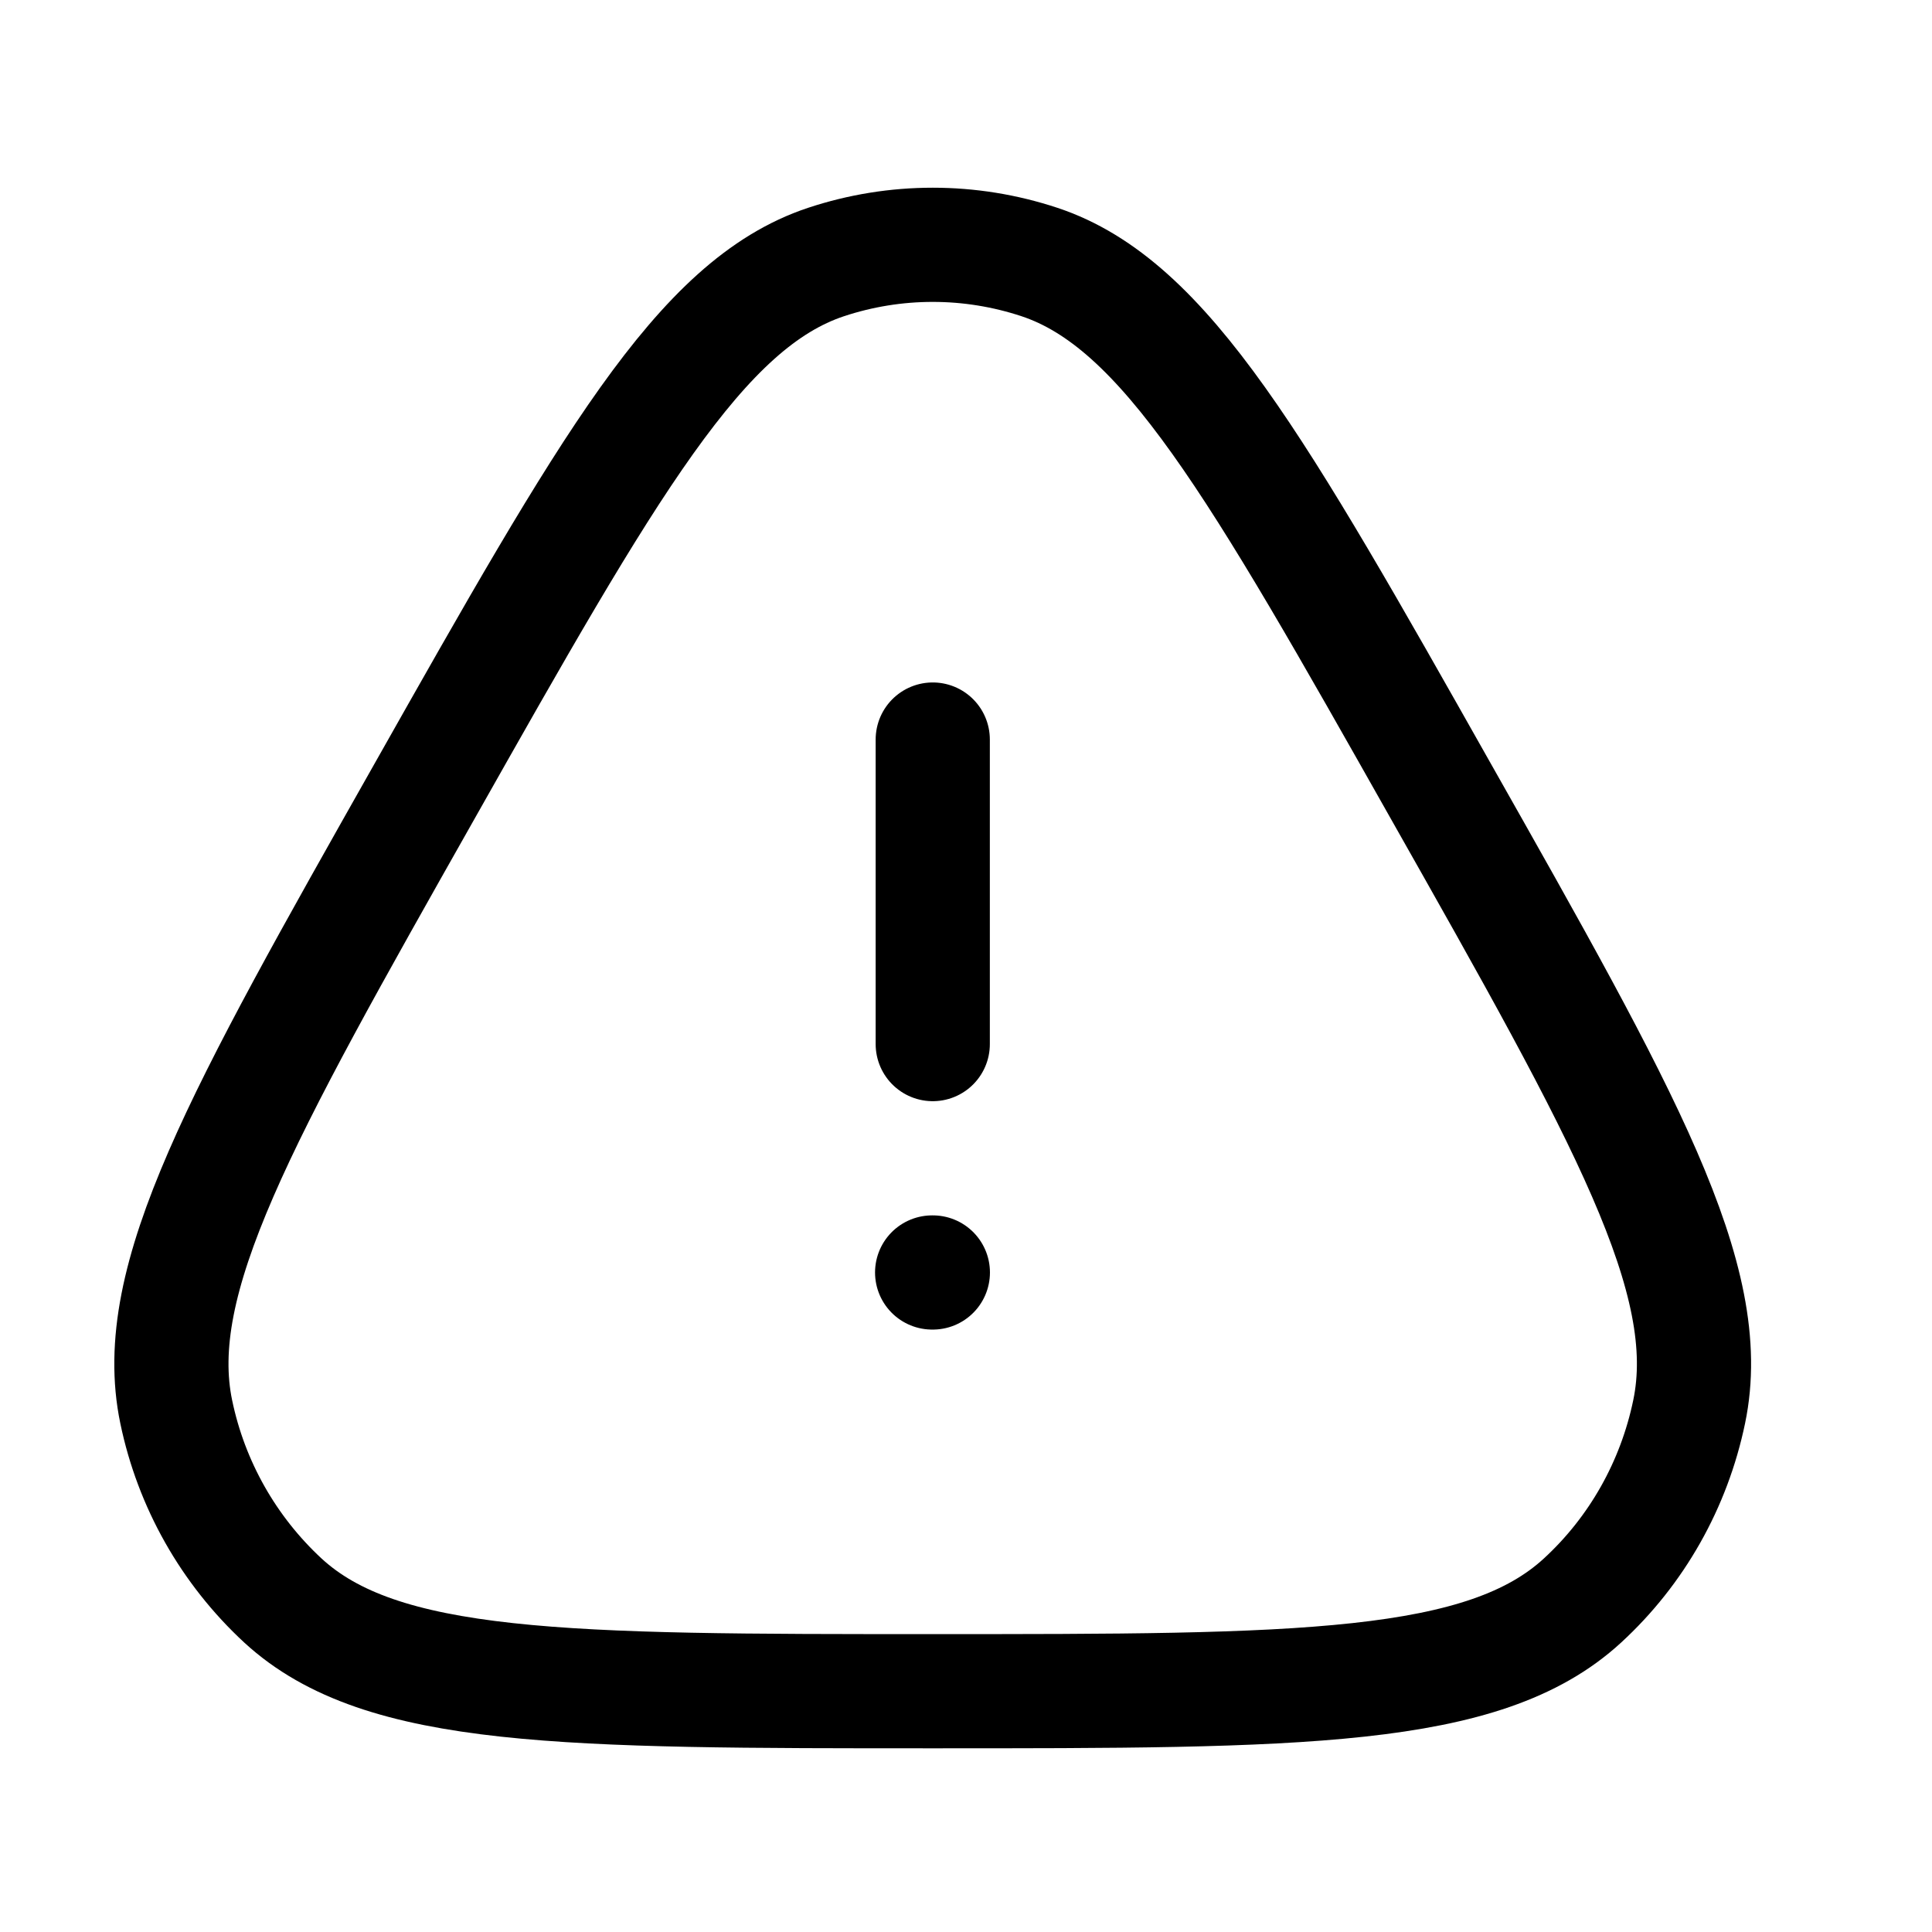
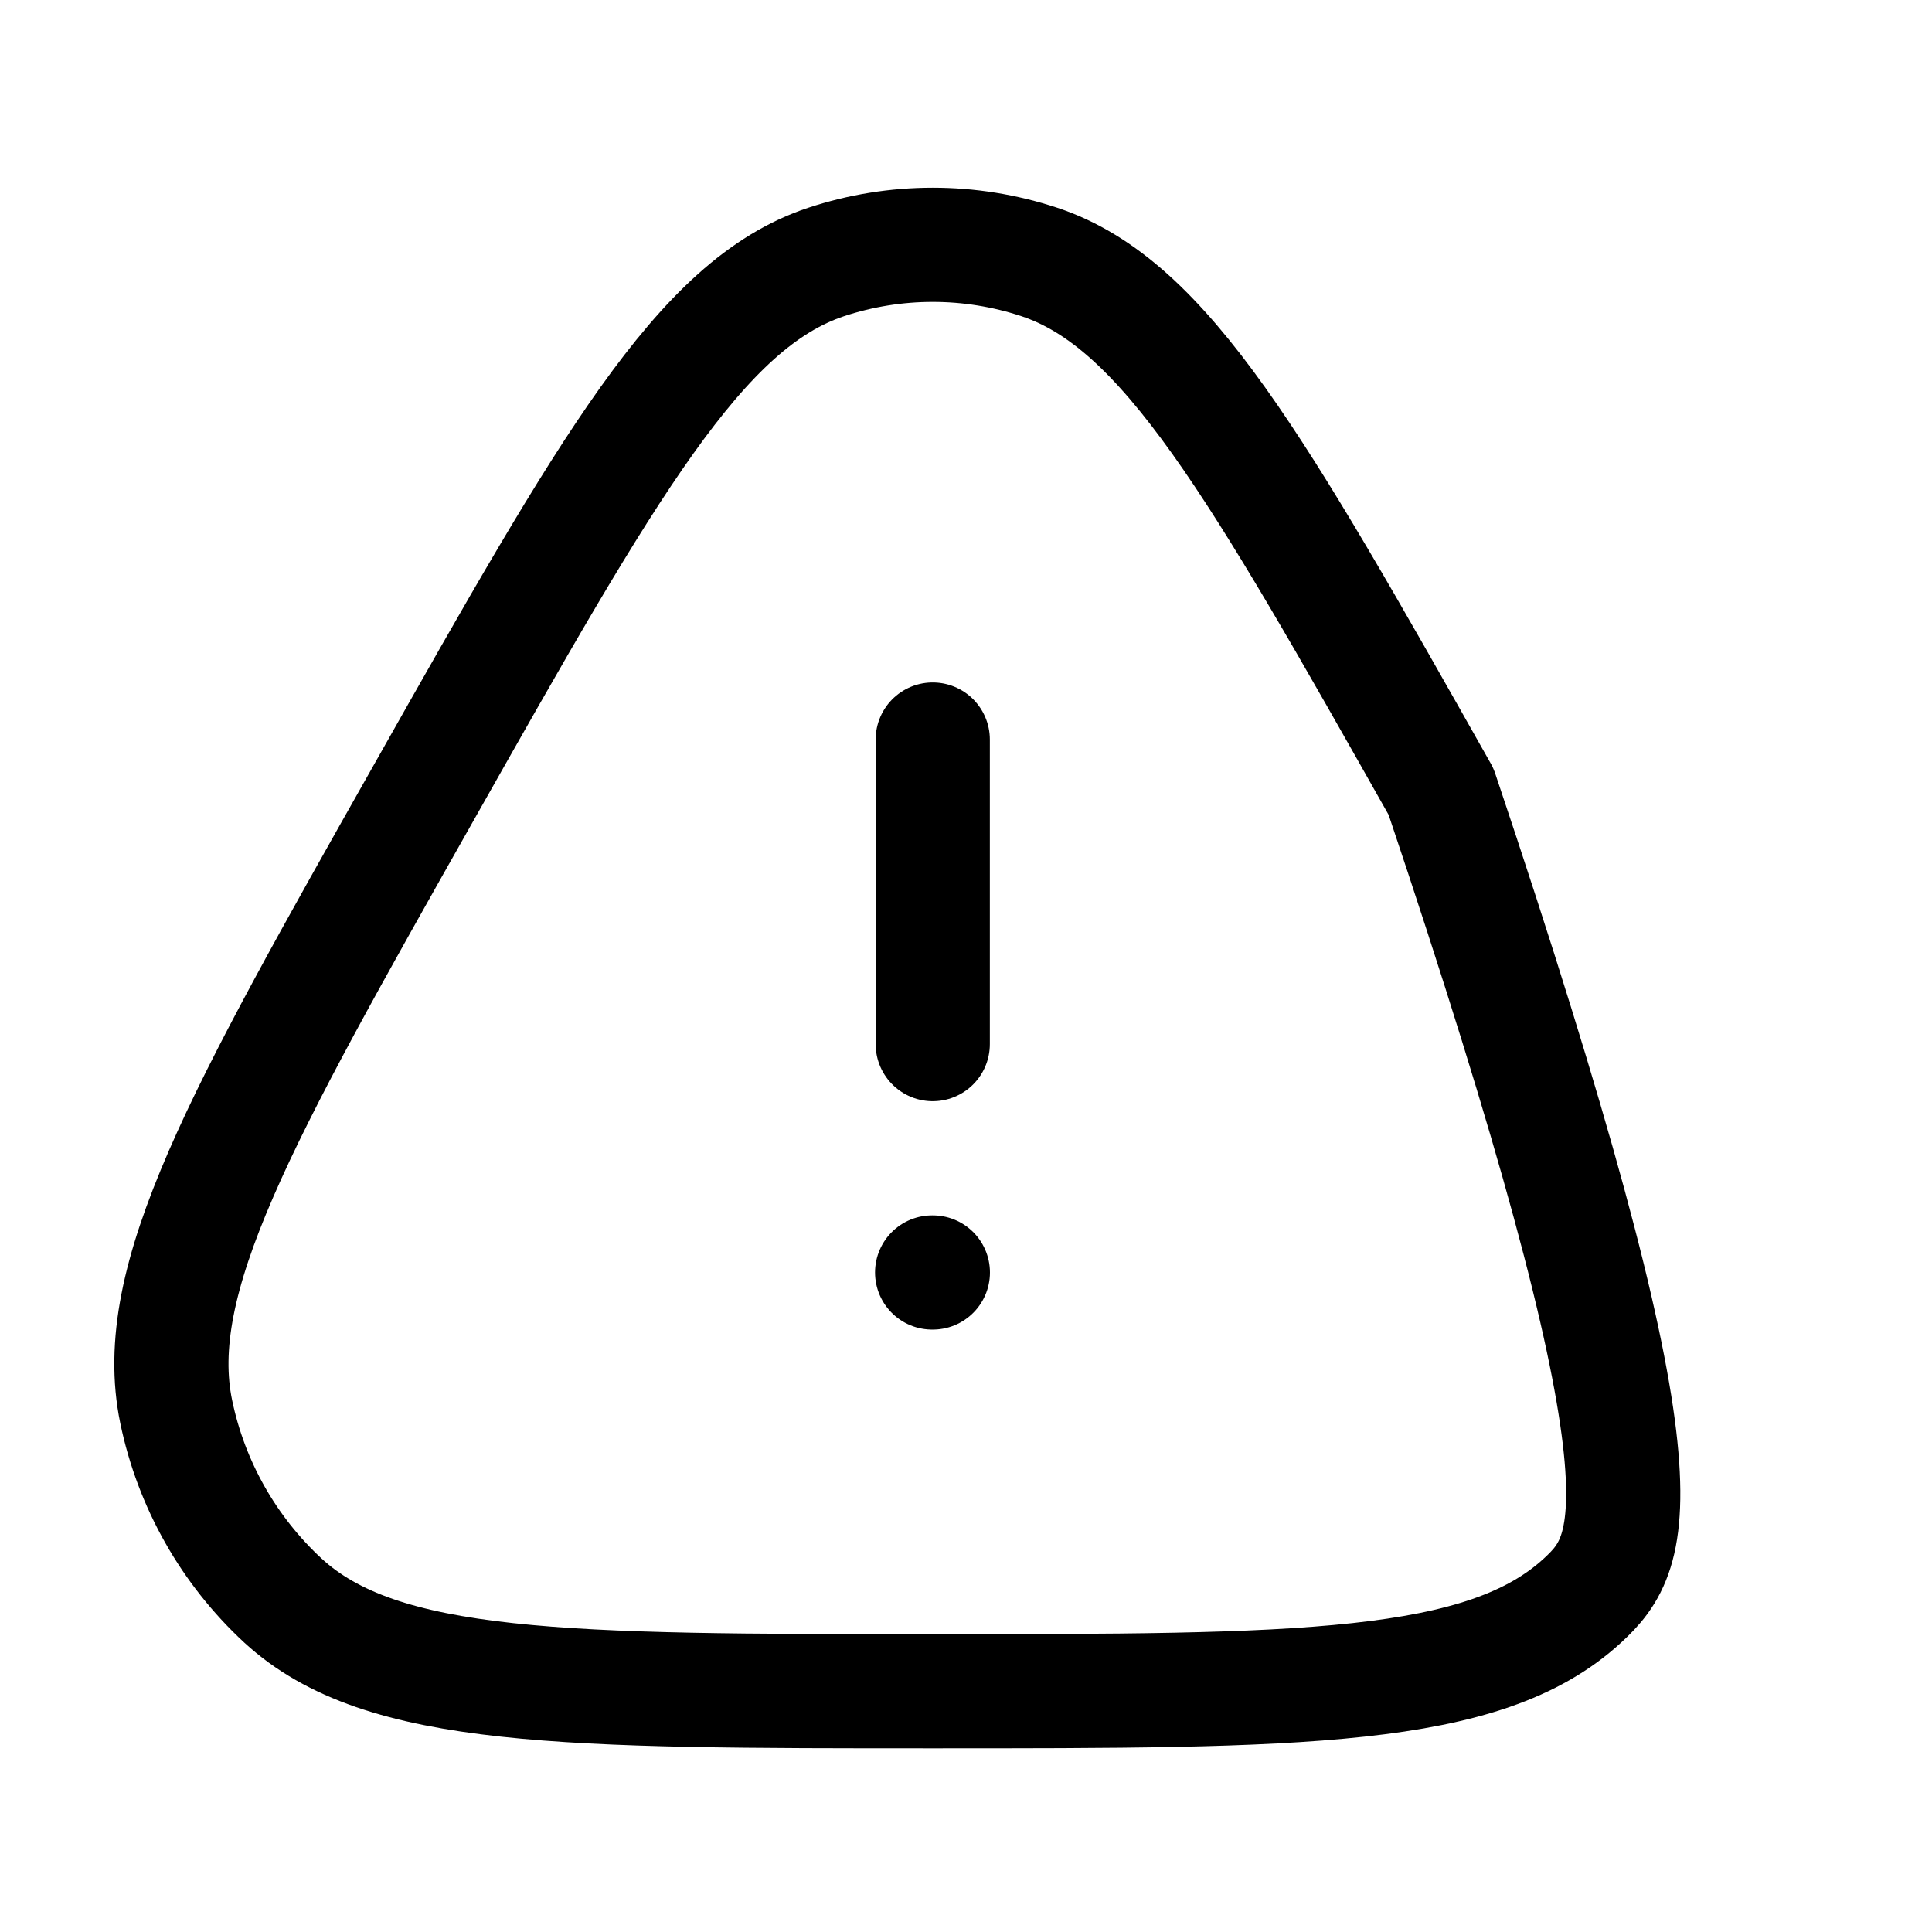
<svg xmlns="http://www.w3.org/2000/svg" width="19" height="19" viewBox="0 0 19 19" fill="none">
-   <path d="M9.167 12.514H9.174M9.173 10.268V7.273M4.173 7.785C5.98 4.587 6.883 2.989 8.123 2.577C8.805 2.351 9.541 2.351 10.223 2.577C11.462 2.989 12.366 4.587 14.172 7.785C15.98 10.981 16.883 12.581 16.612 13.883C16.463 14.601 16.096 15.25 15.563 15.74C14.594 16.632 12.787 16.632 9.173 16.632C5.559 16.632 3.752 16.632 2.783 15.741C2.248 15.246 1.881 14.597 1.733 13.884C1.462 12.581 2.366 10.982 4.173 7.785Z" stroke="black" stroke-width="1.123" stroke-linecap="round" stroke-linejoin="round" />
+   <path d="M9.167 12.514H9.174M9.173 10.268V7.273M4.173 7.785C5.98 4.587 6.883 2.989 8.123 2.577C8.805 2.351 9.541 2.351 10.223 2.577C11.462 2.989 12.366 4.587 14.172 7.785C16.463 14.601 16.096 15.25 15.563 15.74C14.594 16.632 12.787 16.632 9.173 16.632C5.559 16.632 3.752 16.632 2.783 15.741C2.248 15.246 1.881 14.597 1.733 13.884C1.462 12.581 2.366 10.982 4.173 7.785Z" stroke="black" stroke-width="1.123" stroke-linecap="round" stroke-linejoin="round" />
</svg>